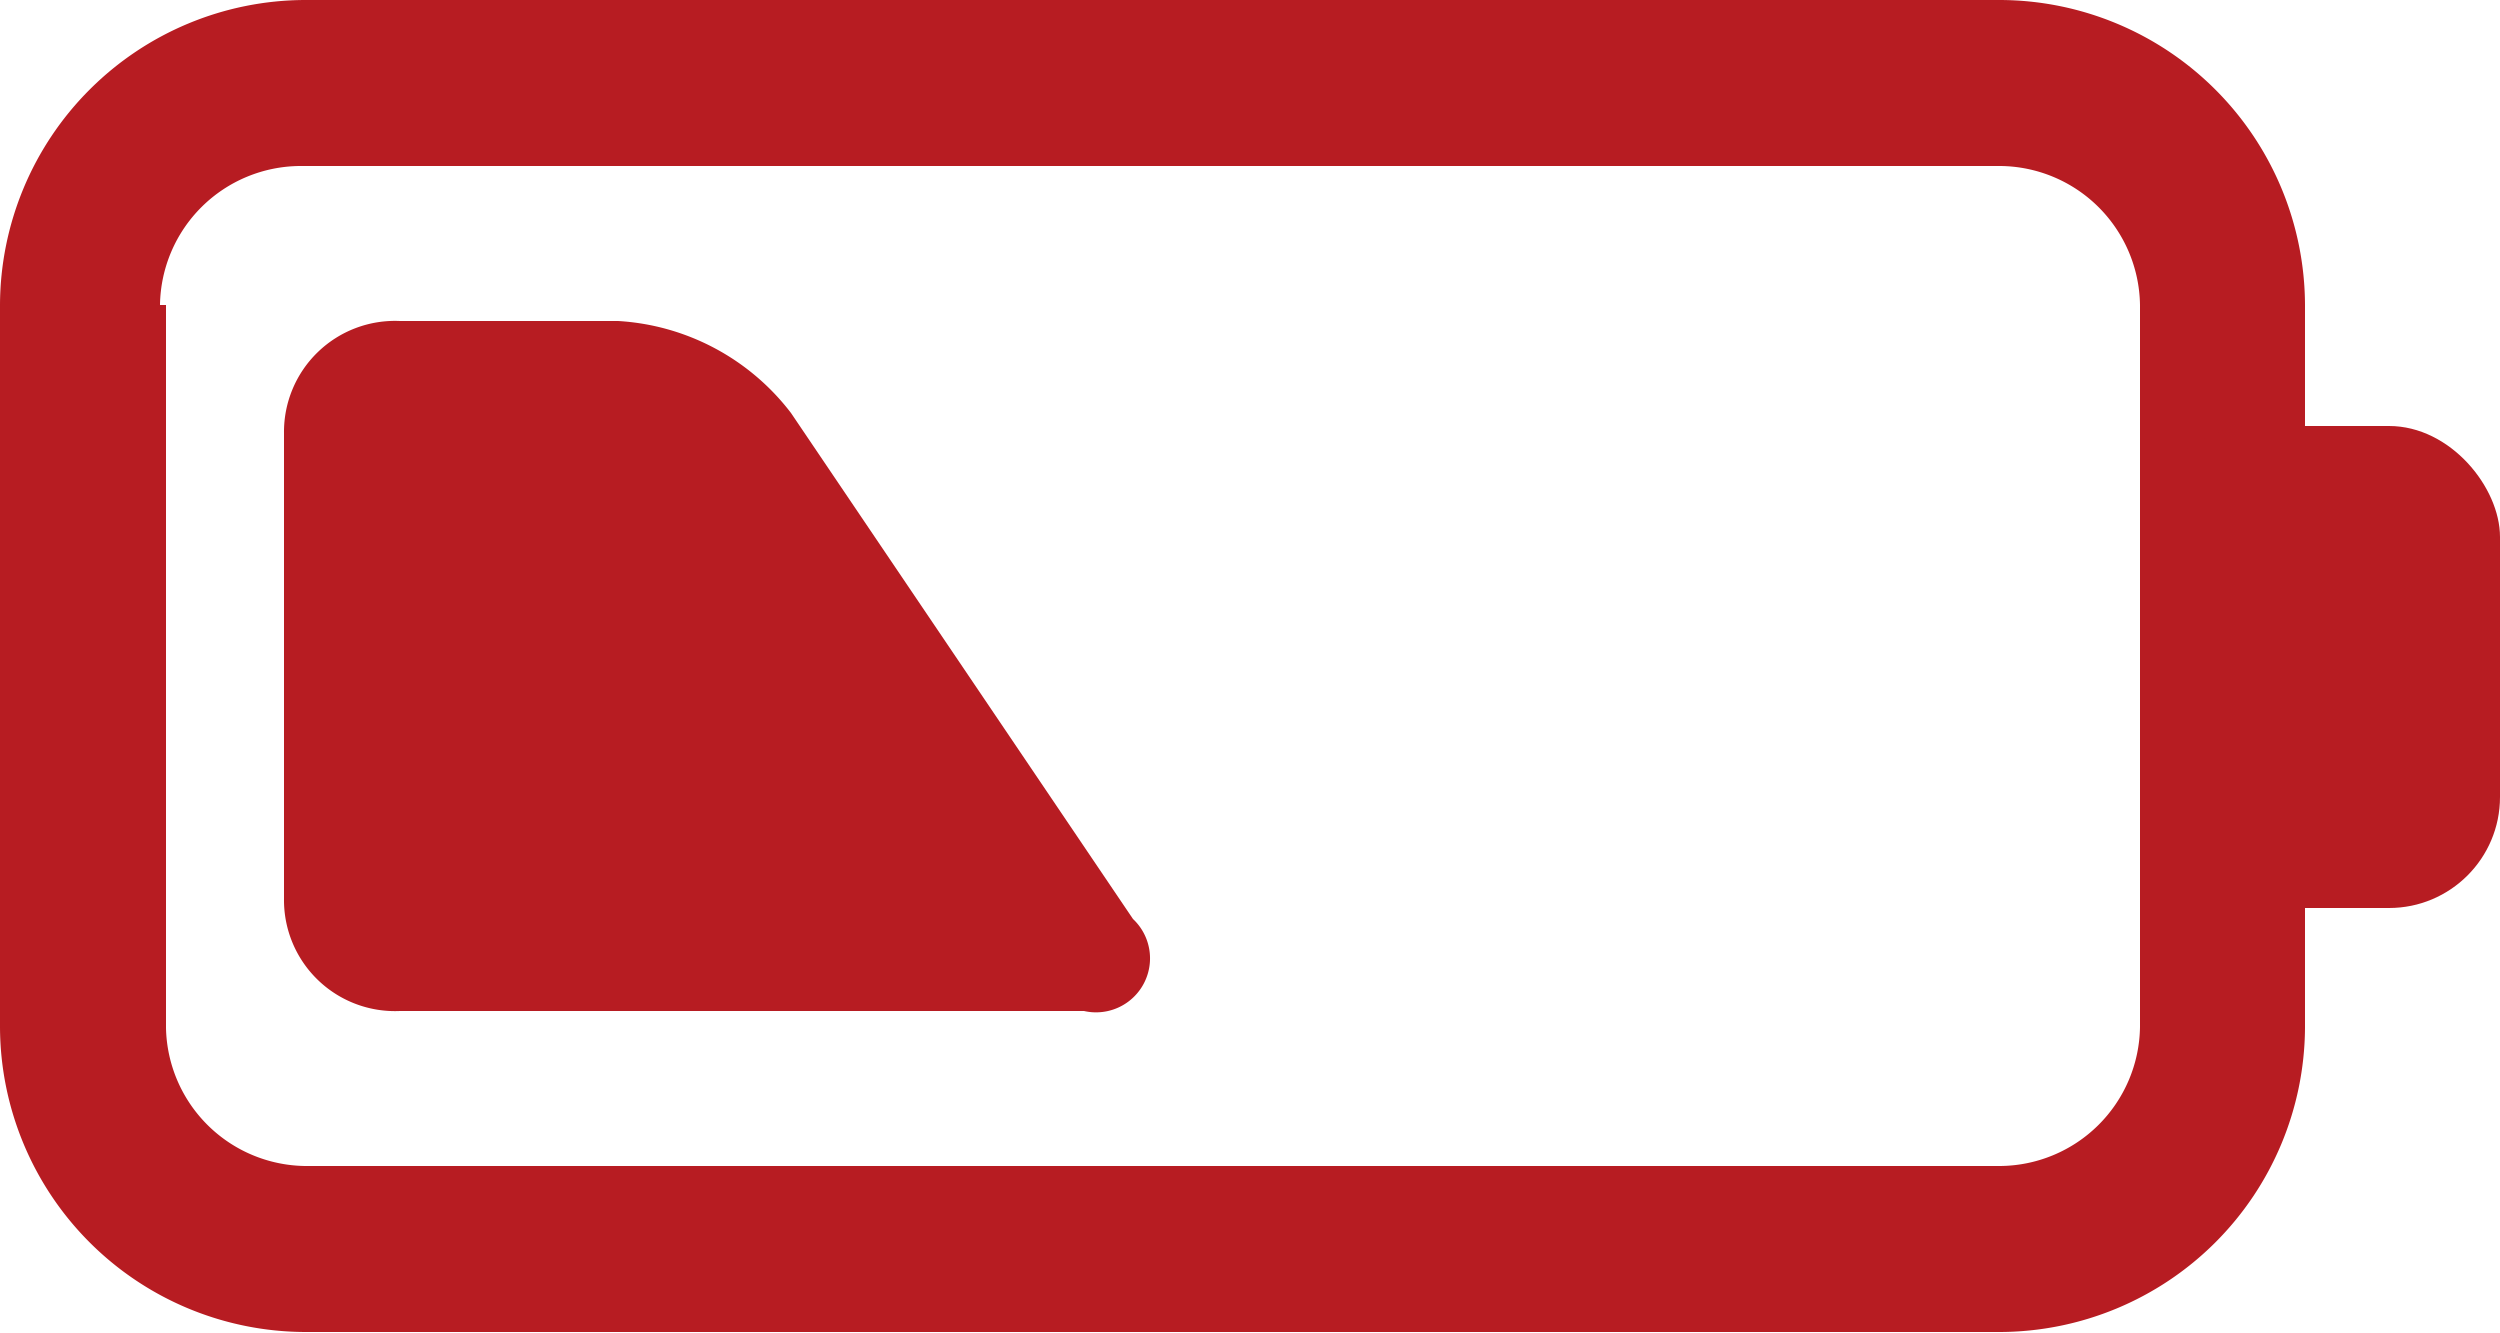
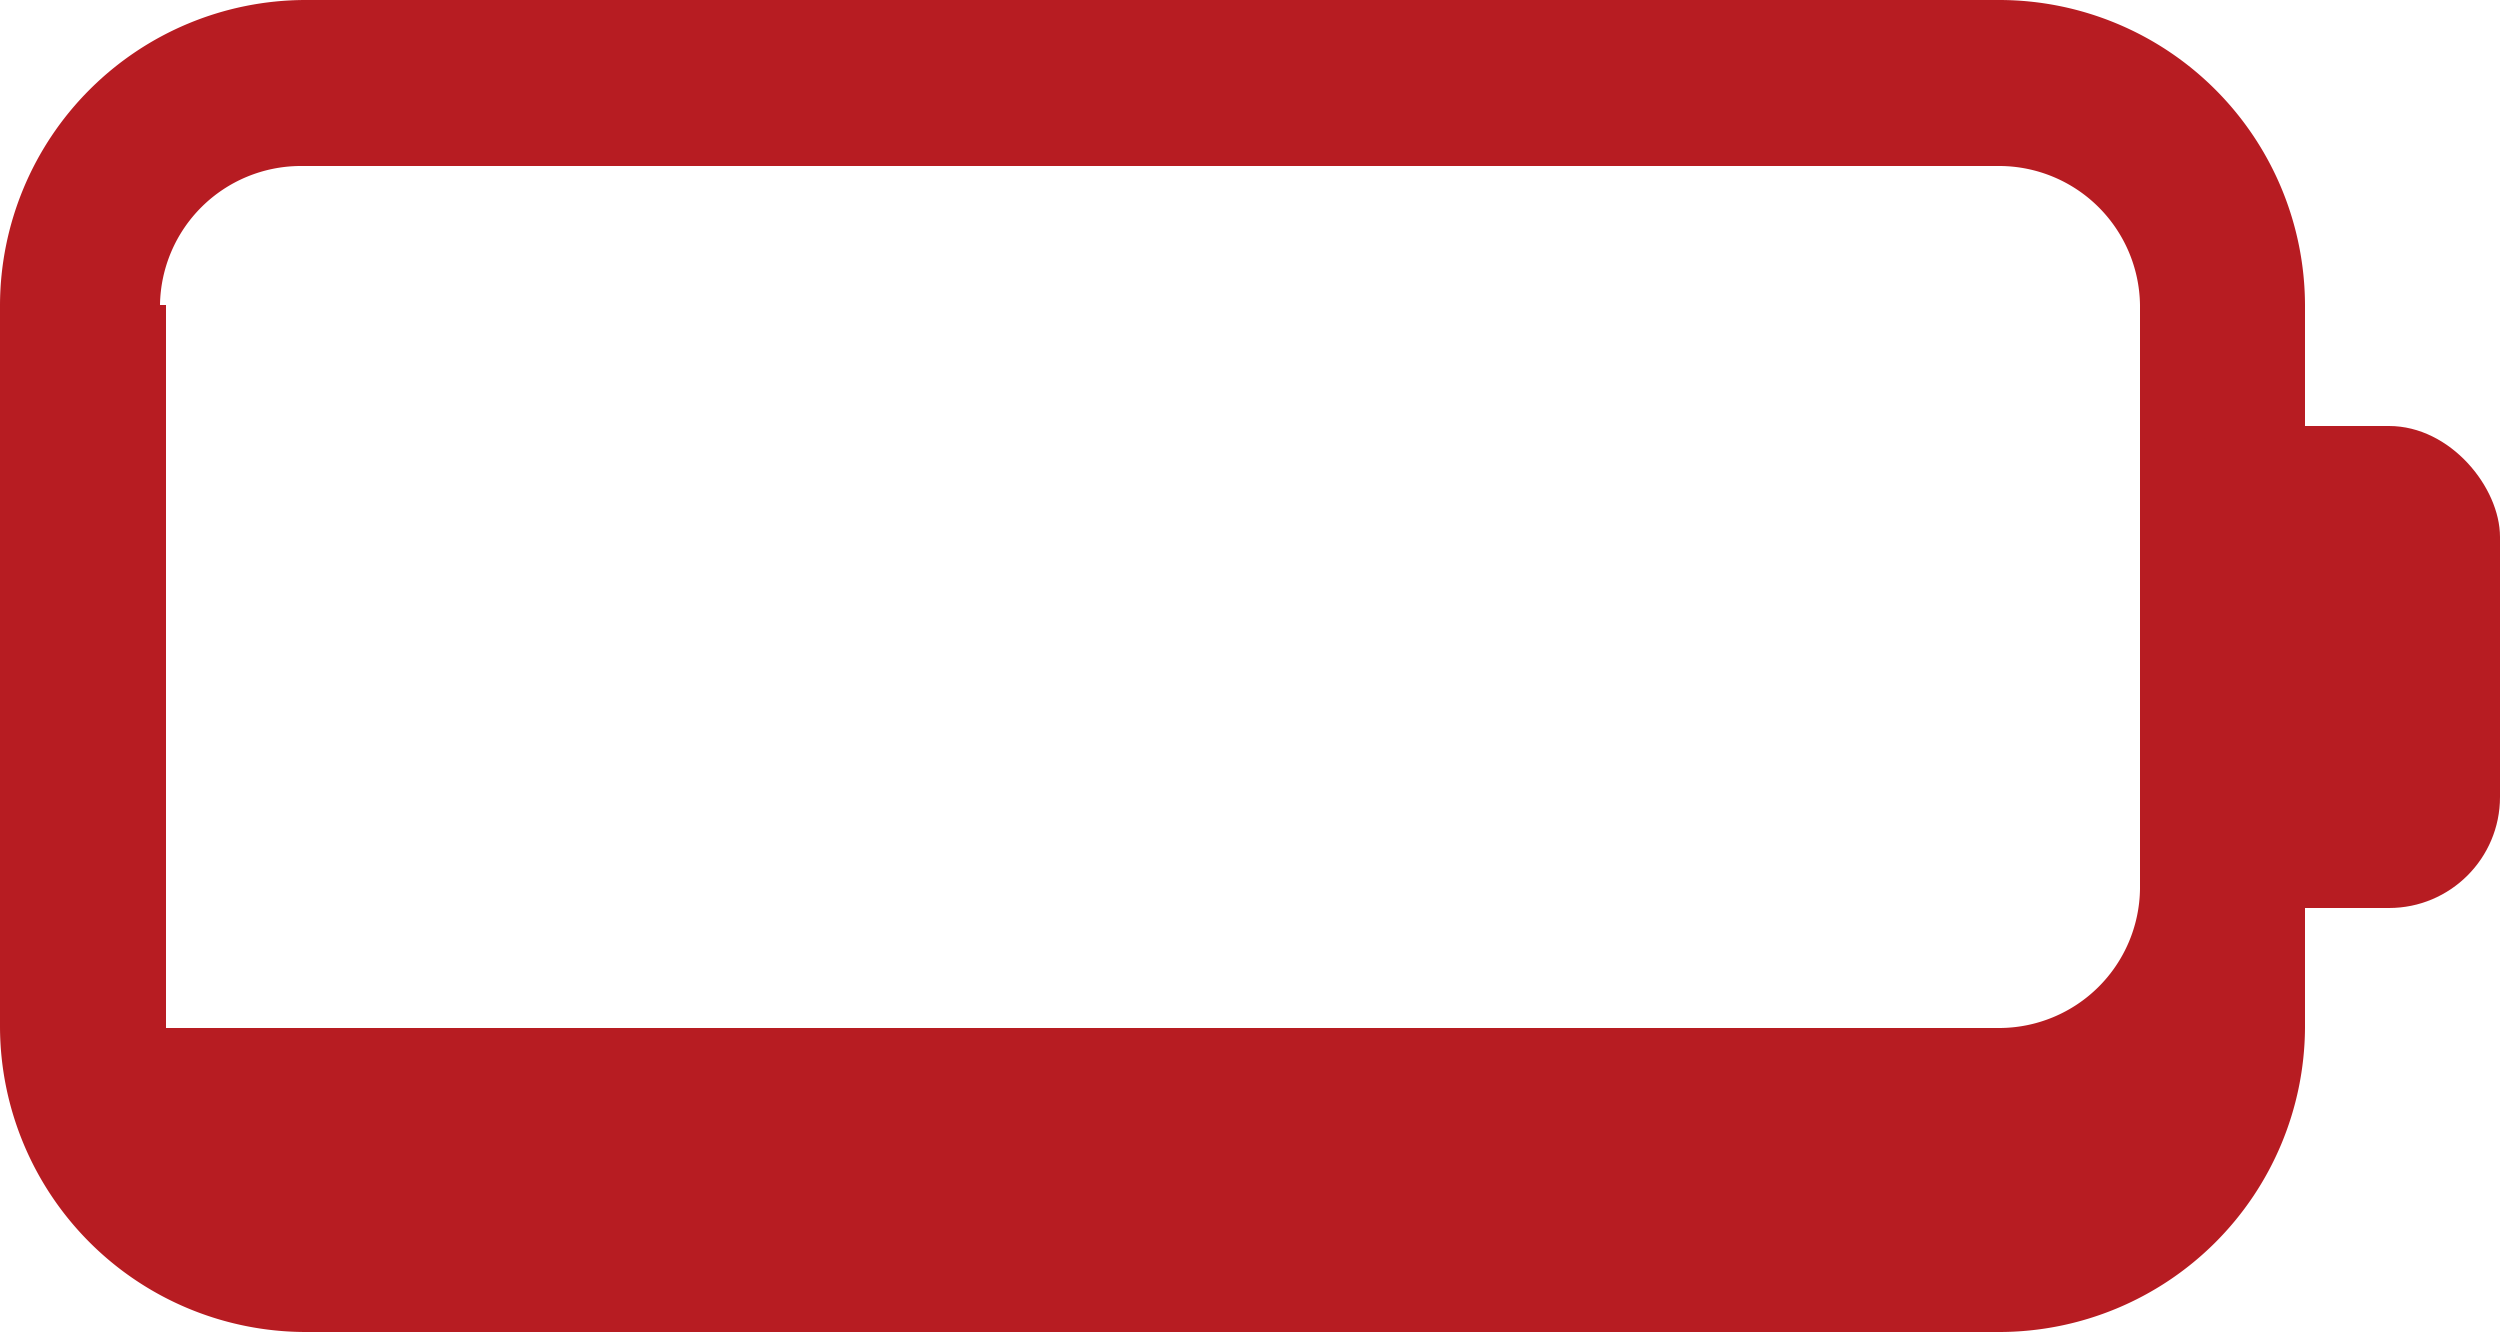
<svg xmlns="http://www.w3.org/2000/svg" id="圖層_1" data-name="圖層 1" viewBox="0 0 25 13.33">
  <defs>
    <style>.cls-1{fill:#b71c22;}</style>
  </defs>
  <title>ft-icon8</title>
-   <path class="cls-1" d="M3.05,13.66A3.06,3.06,0,0,1,0,10.61H0V3.39A3.06,3.06,0,0,1,3.05.34H20a3.06,3.06,0,0,1,3.05,3.05h0v7.23A3.06,3.06,0,0,1,20,13.66h-17ZM1.66,3.39v7.23A1.41,1.41,0,0,0,3.05,12H20a1.41,1.41,0,0,0,1.4-1.39h0V3.39A1.41,1.41,0,0,0,20,2h-17a1.41,1.41,0,0,0-1.4,1.39h0Z" transform="translate(0 -0.34)" />
+   <path class="cls-1" d="M3.05,13.66A3.06,3.06,0,0,1,0,10.61H0V3.39A3.06,3.06,0,0,1,3.05.34H20a3.06,3.06,0,0,1,3.05,3.05h0v7.23A3.06,3.06,0,0,1,20,13.66h-17ZM1.66,3.39v7.23H20a1.41,1.41,0,0,0,1.4-1.39h0V3.39A1.41,1.41,0,0,0,20,2h-17a1.41,1.41,0,0,0-1.4,1.39h0Z" transform="translate(0 -0.34)" />
  <rect class="cls-1" x="21.44" y="4.26" width="3.56" height="4.82" rx="1.11" ry="1.11" />
-   <path class="cls-1" d="M11.33,9.53a0.54,0.54,0,0,1-.49.92H4A1.11,1.11,0,0,1,2.84,9.33V4.67A1.11,1.11,0,0,1,4,3.55H6.18a2.35,2.35,0,0,1,1.73.92Z" transform="translate(0 -0.34)" />
</svg>